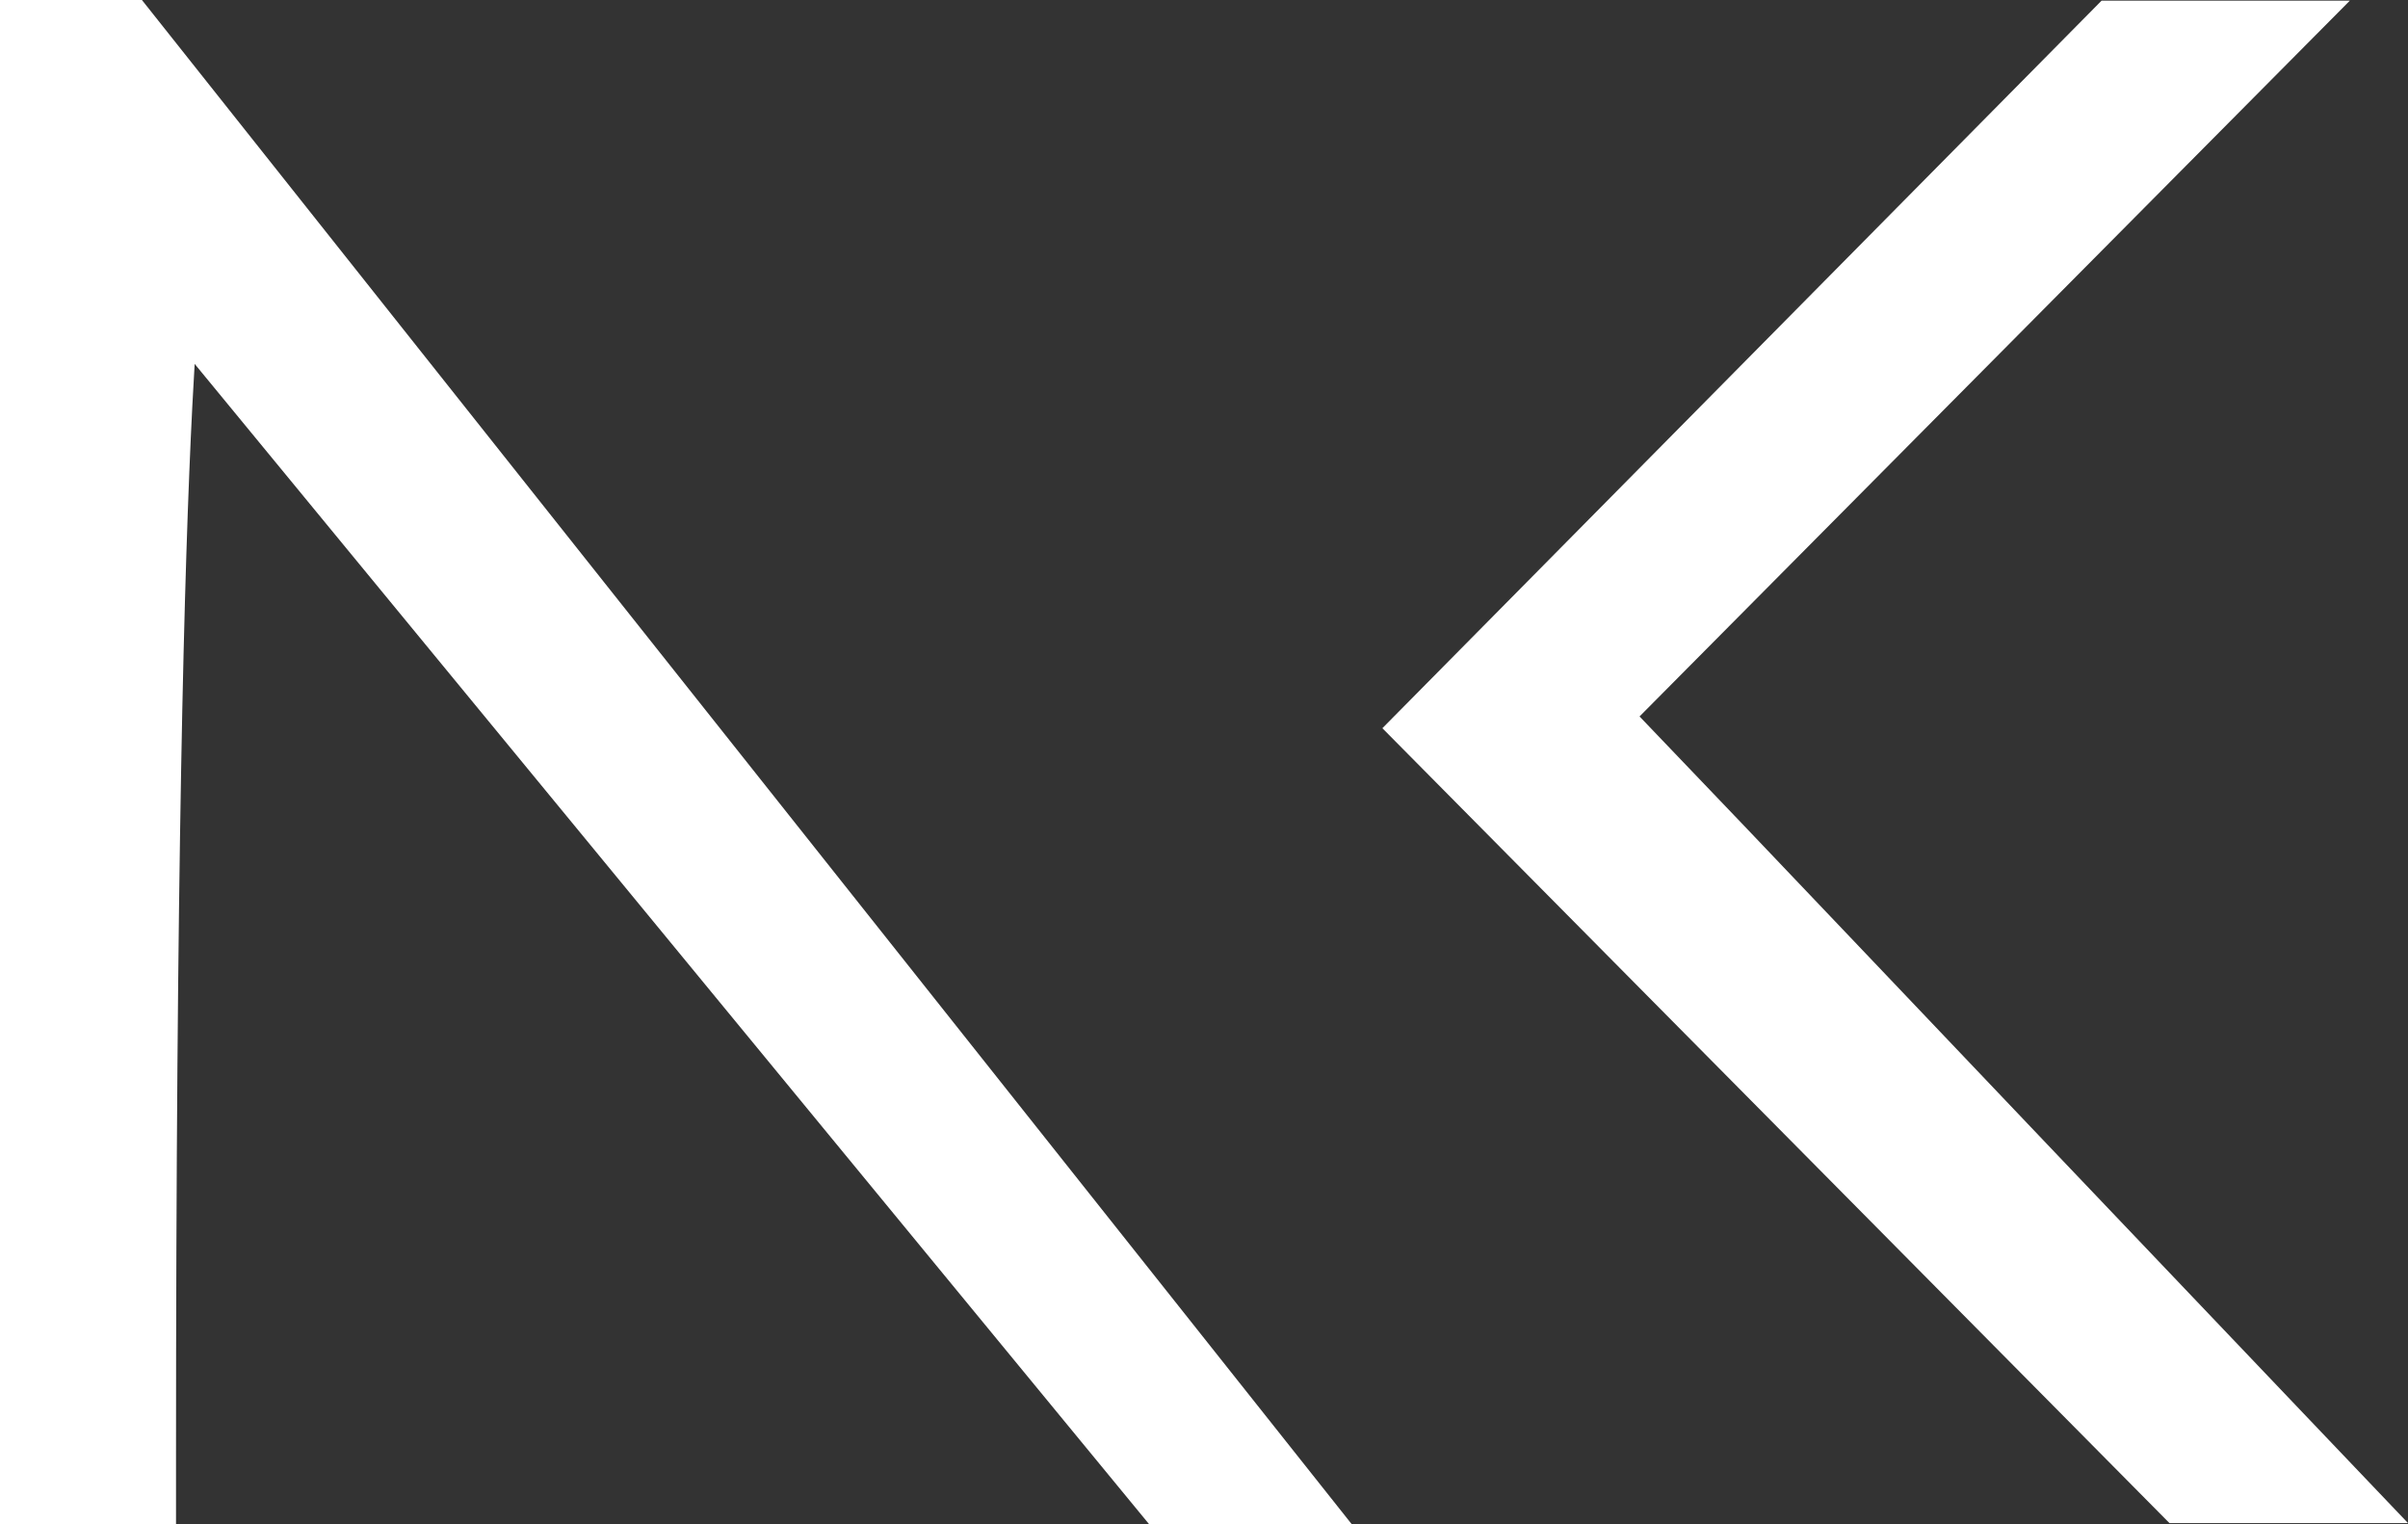
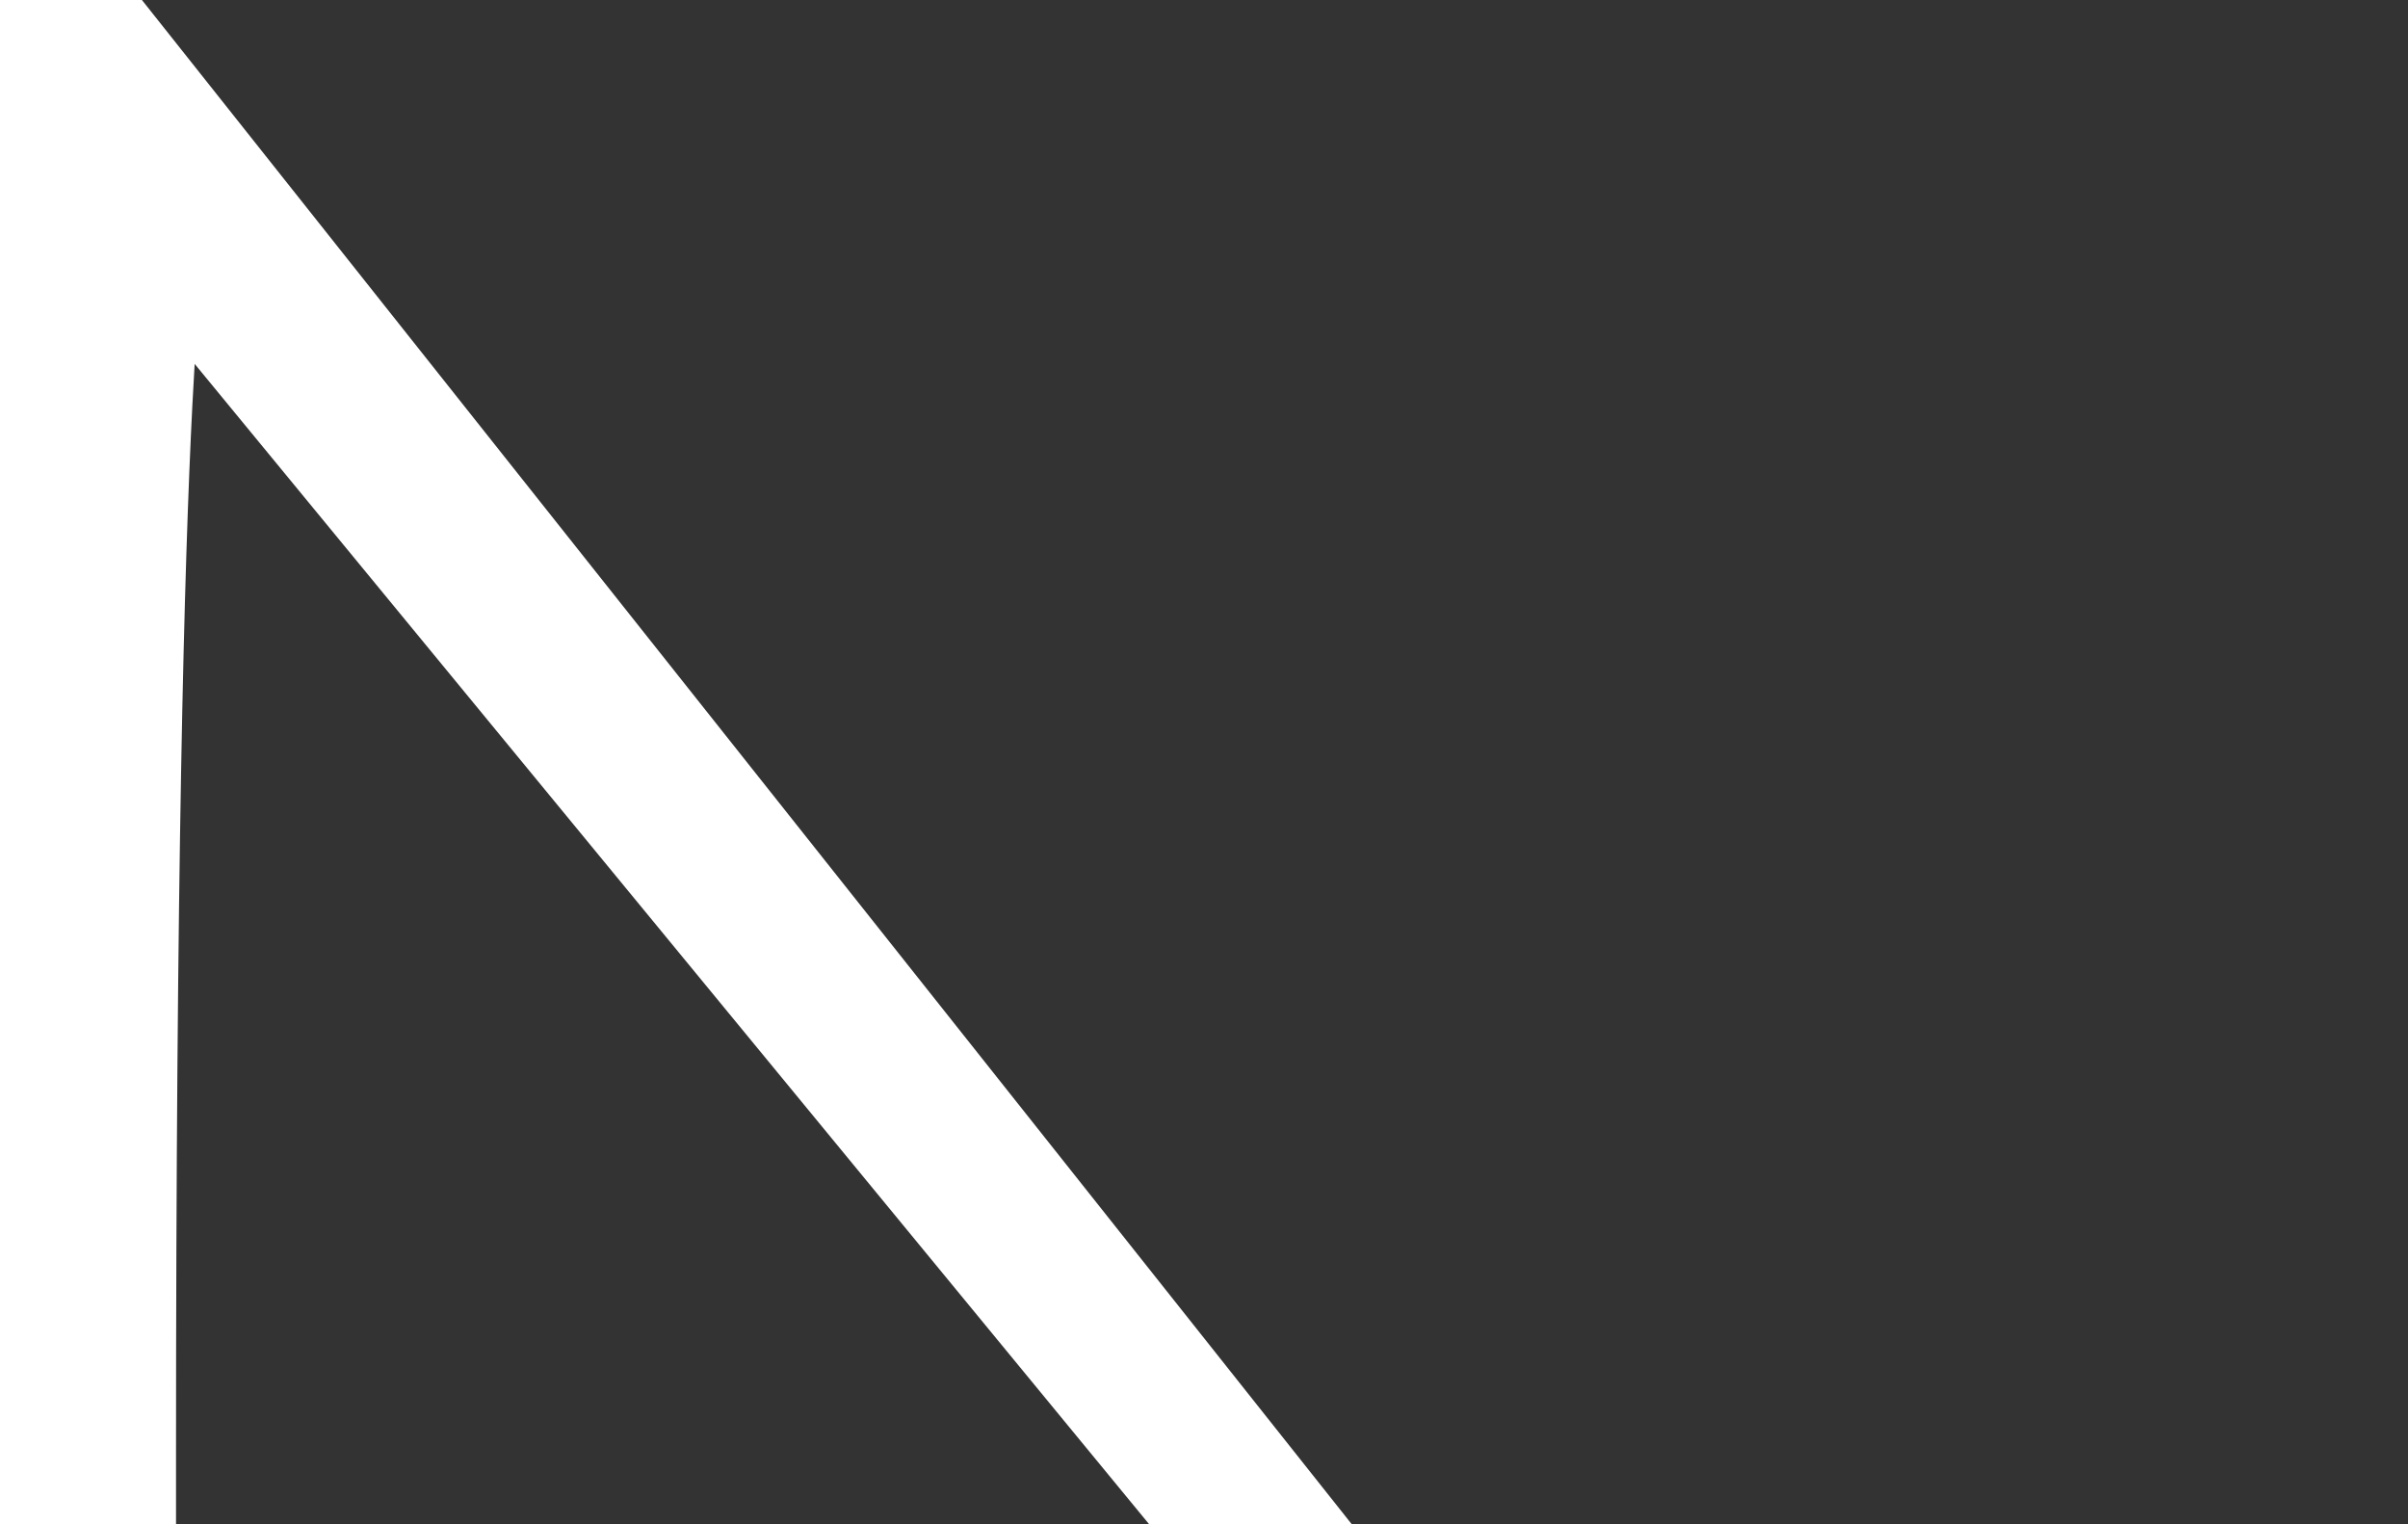
<svg xmlns="http://www.w3.org/2000/svg" width="267" height="169" viewBox="0 0 267 169" fill="none">
  <rect x="0" y="0" width="267" height="169" fill="#333333" stroke="none" />
  <path fill-rule="evenodd" clip-rule="evenodd" d="M149.897 169H127.431L21.584 40.344C21.499 41.755 21.412 43.297 21.326 44.985C20.426 62.635 19.517 96.074 19.517 161.747V169H0V0H15.736L149.897 169Z" fill="white" />
-   <path fill-rule="evenodd" clip-rule="evenodd" d="M181.793 79.429C196.772 95.027 211.365 110.491 255.322 156.604L267 168.855H240.548L153.278 80.733L233.024 0.073H260.551L181.793 79.429Z" fill="white" />
</svg>